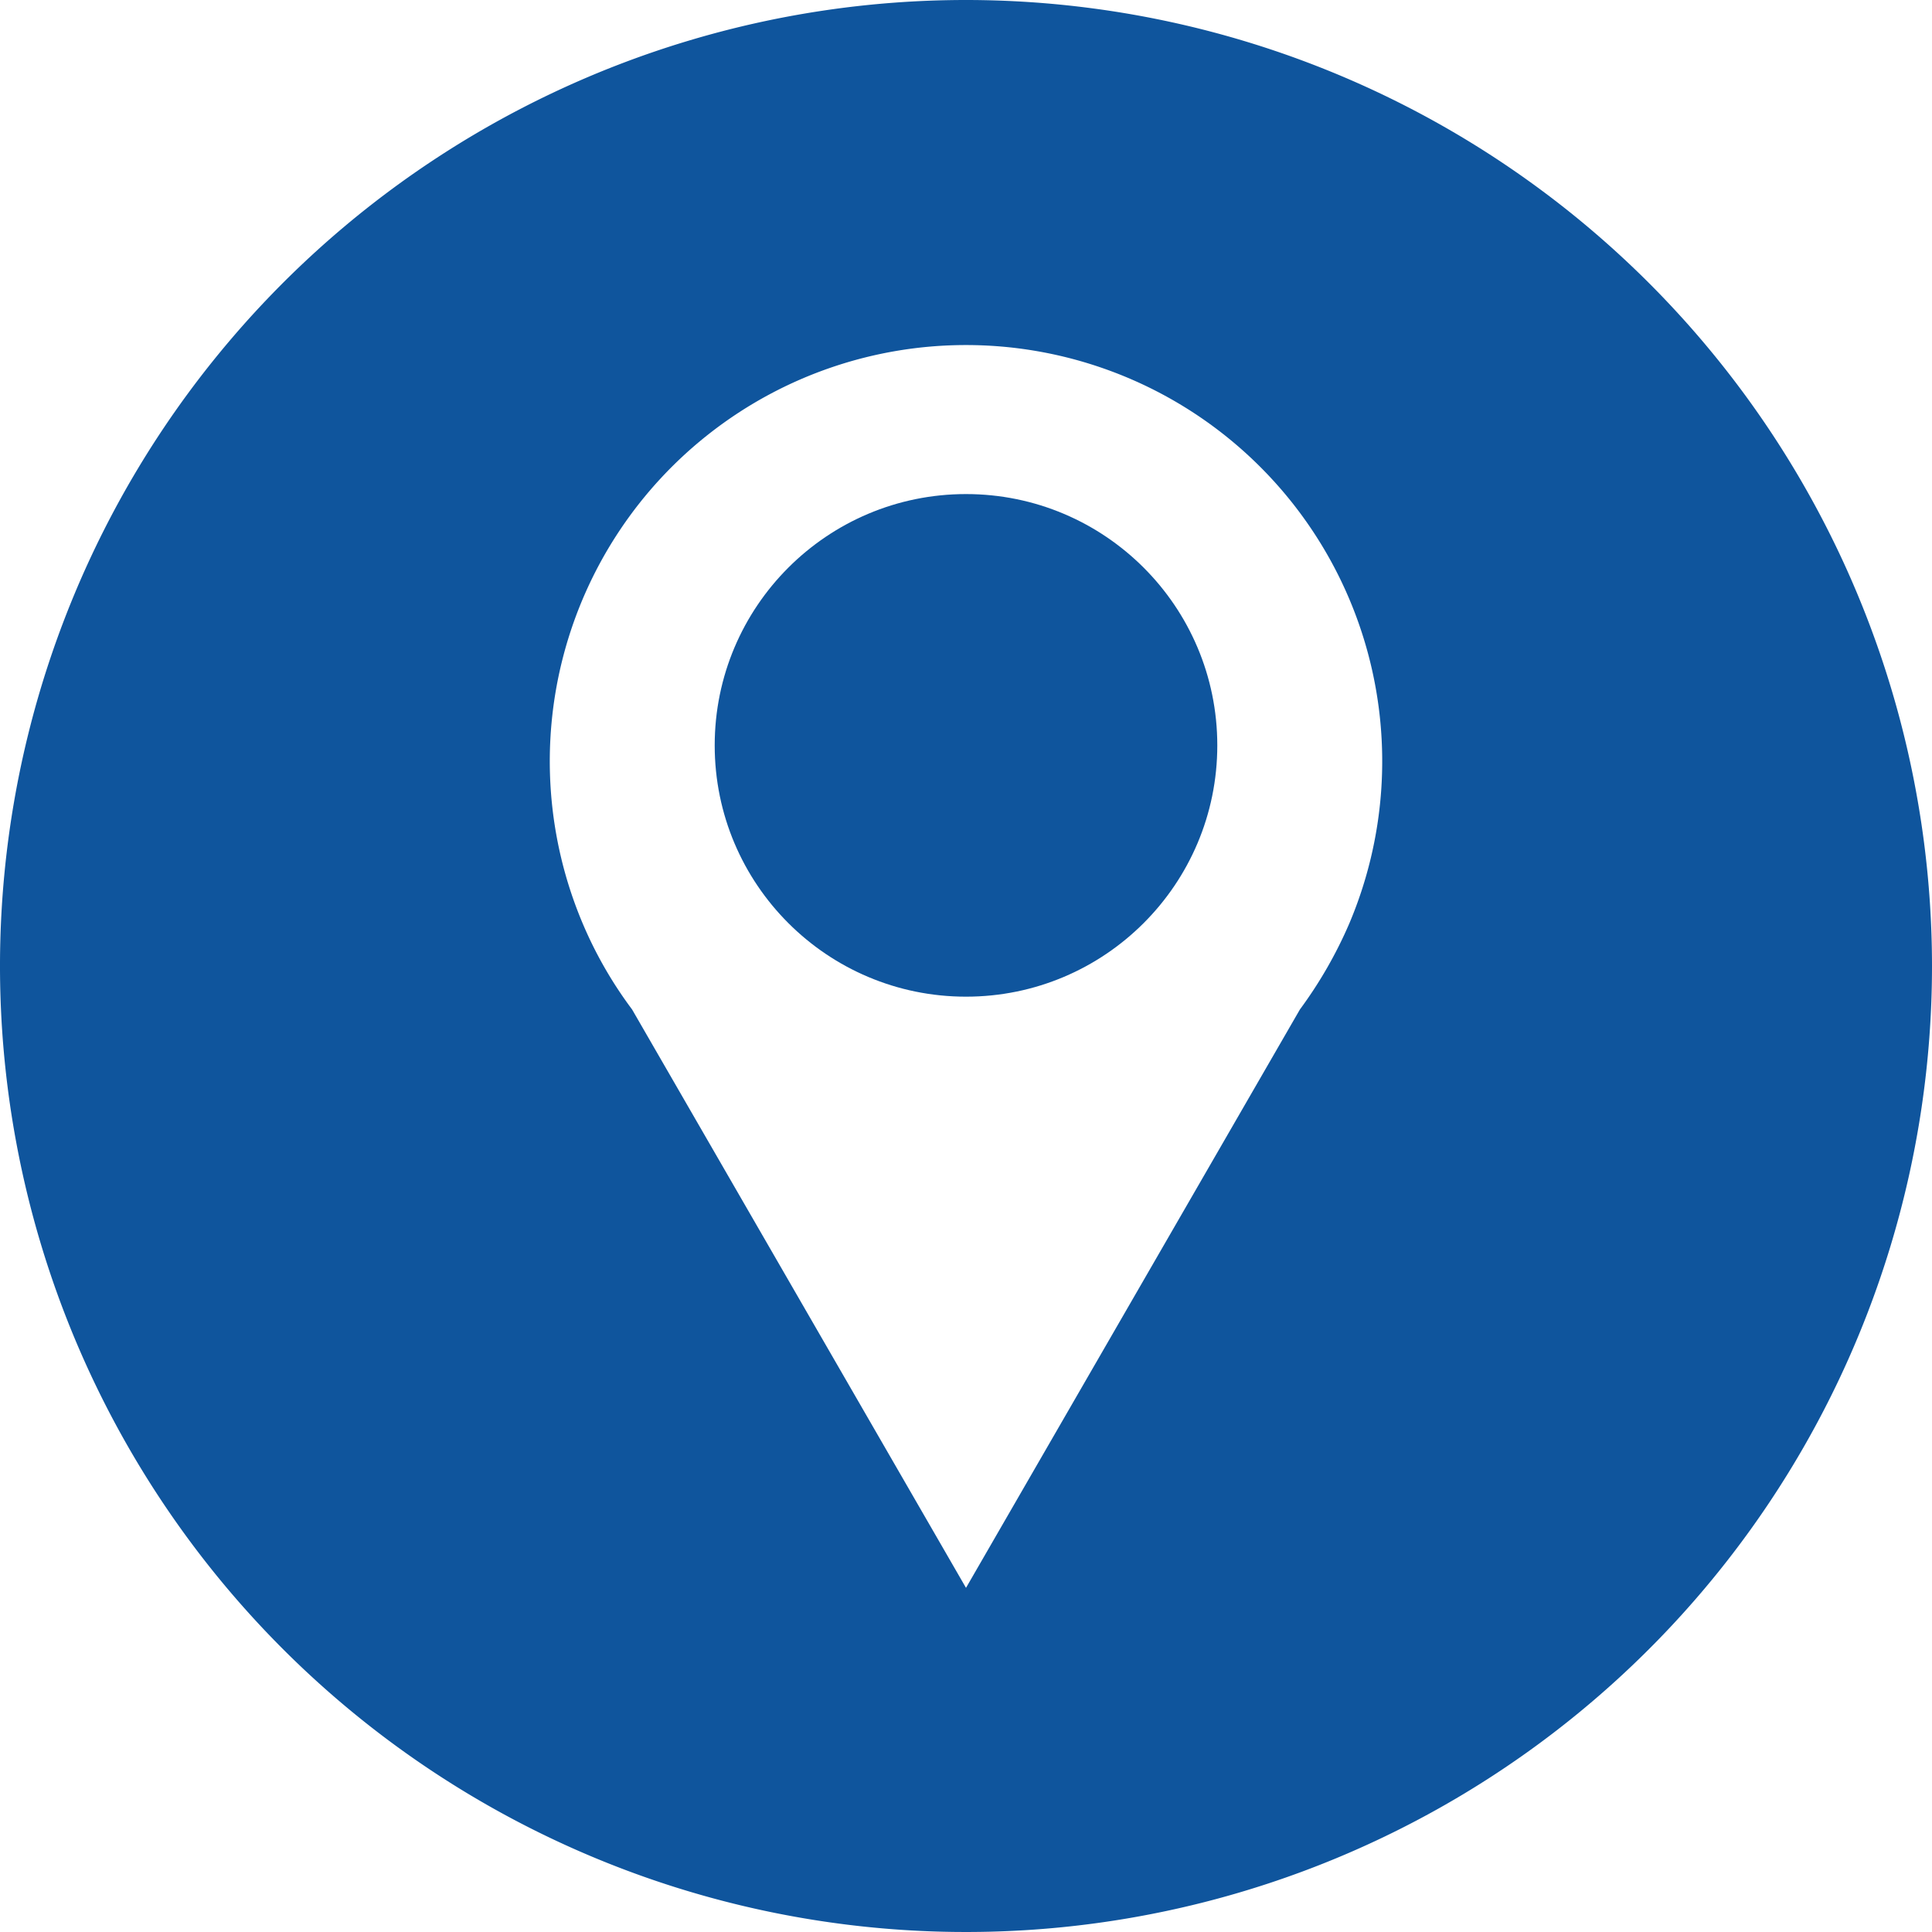
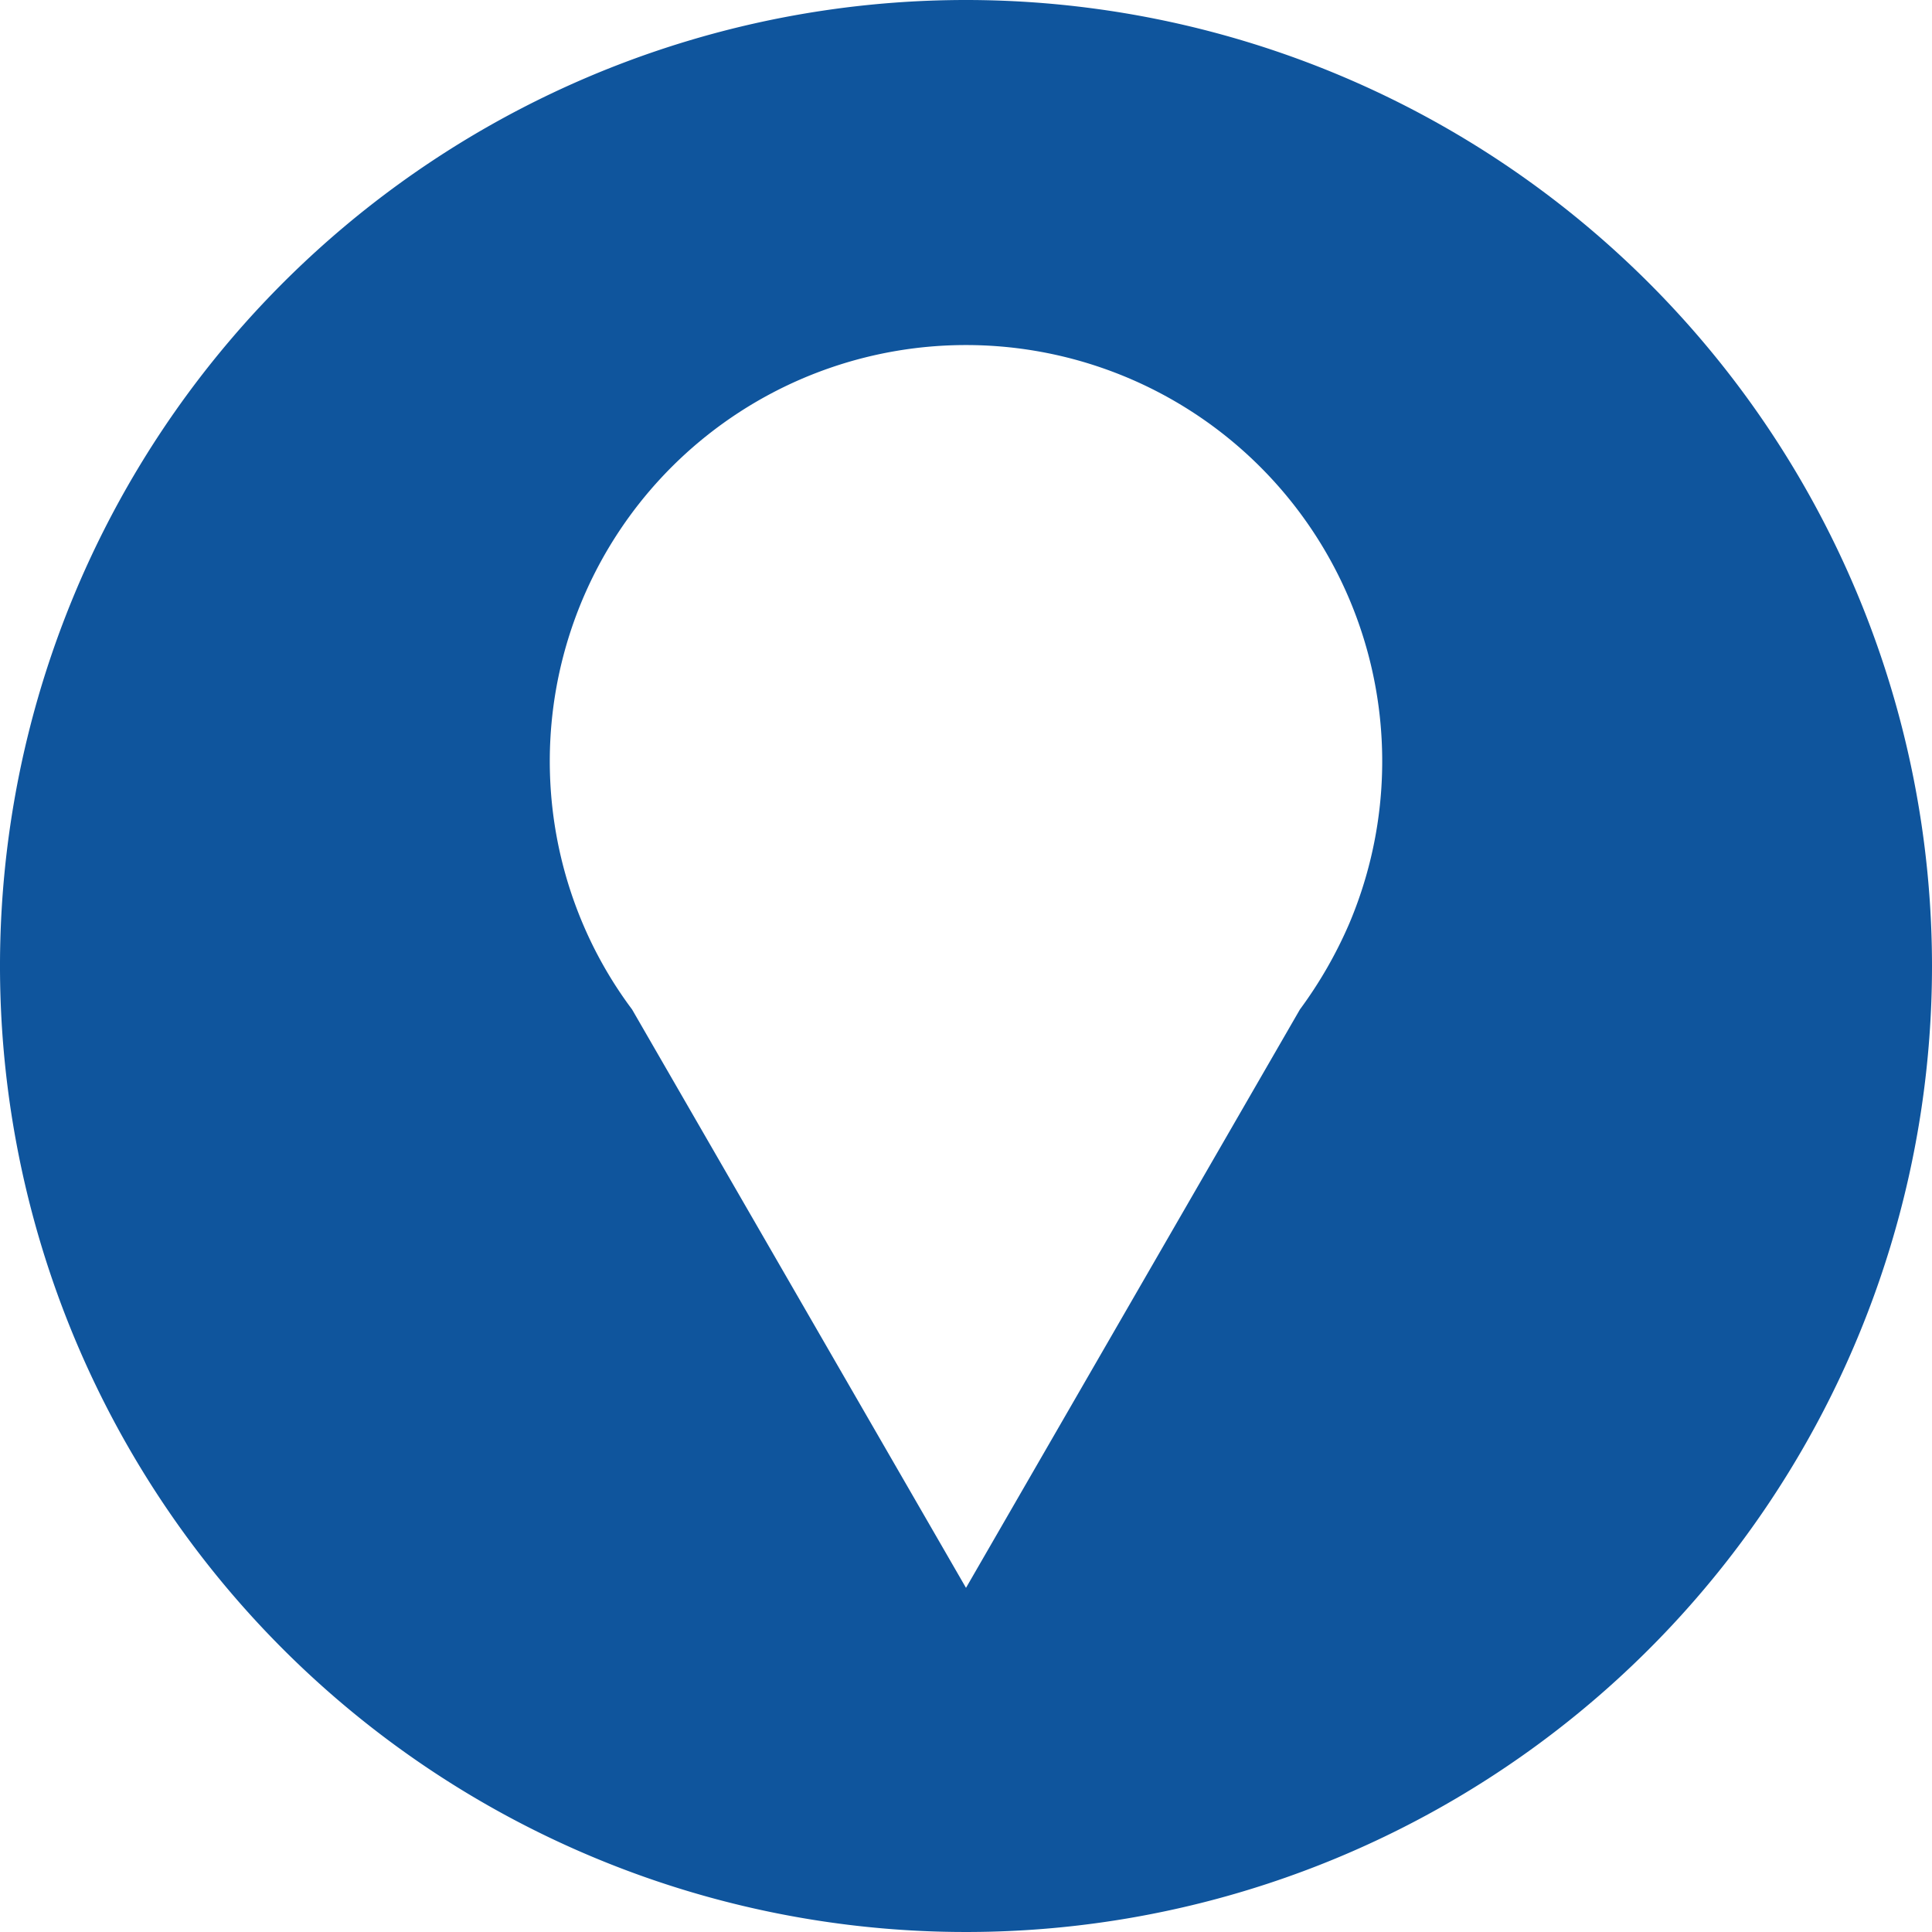
<svg xmlns="http://www.w3.org/2000/svg" id="Layer_1" data-name="Layer 1" viewBox="0 0 226.8 226.8">
  <defs>
    <style>.cls-1{fill:#0f559d;}</style>
  </defs>
  <title>Location_blue</title>
  <path class="cls-1" d="M113.4,0A113.4,113.4,0,1,0,226.8,113.4h0A113.44,113.44,0,0,0,113.4,0Zm45,108.4h0a50.8,50.8,0,0,1-5.8,10.1l-39.2,67.9L74.2,118.5a48.14,48.14,0,0,1-5.8-10.1h0a48.86,48.86,0,1,1,90,0Z" />
-   <circle class="cls-1" cx="113.4" cy="87.5" r="29.5" />
</svg>